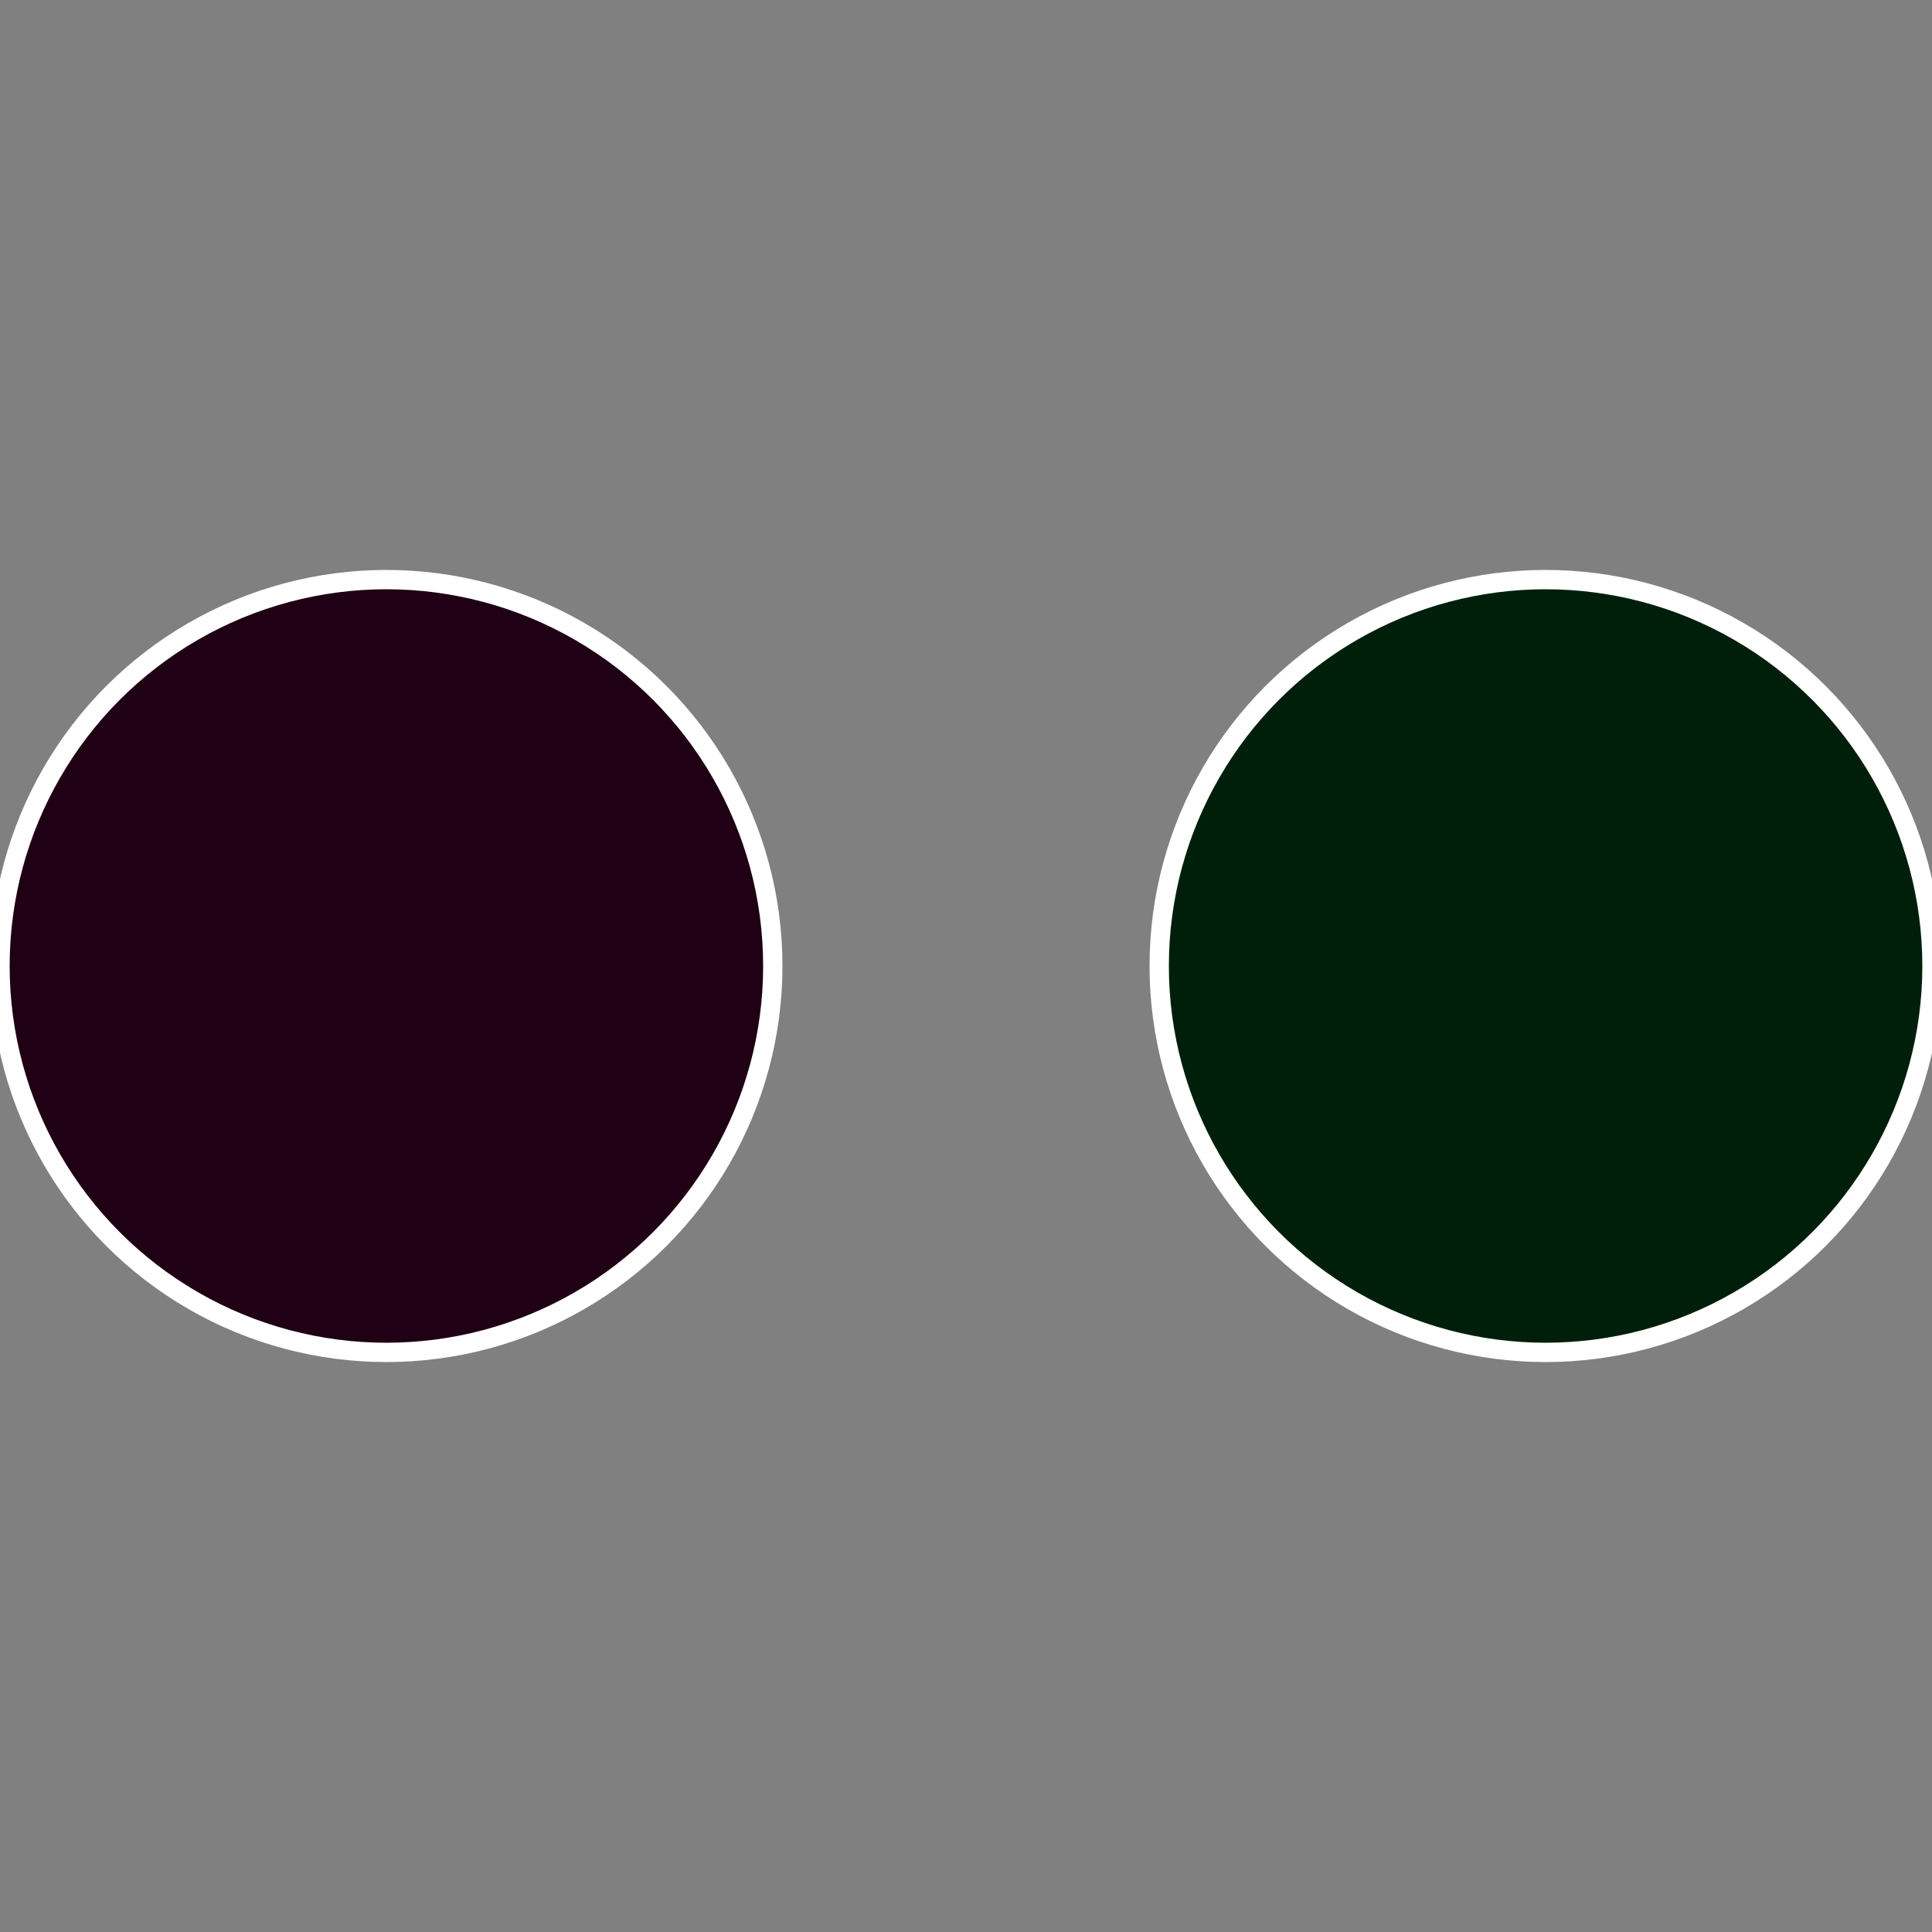
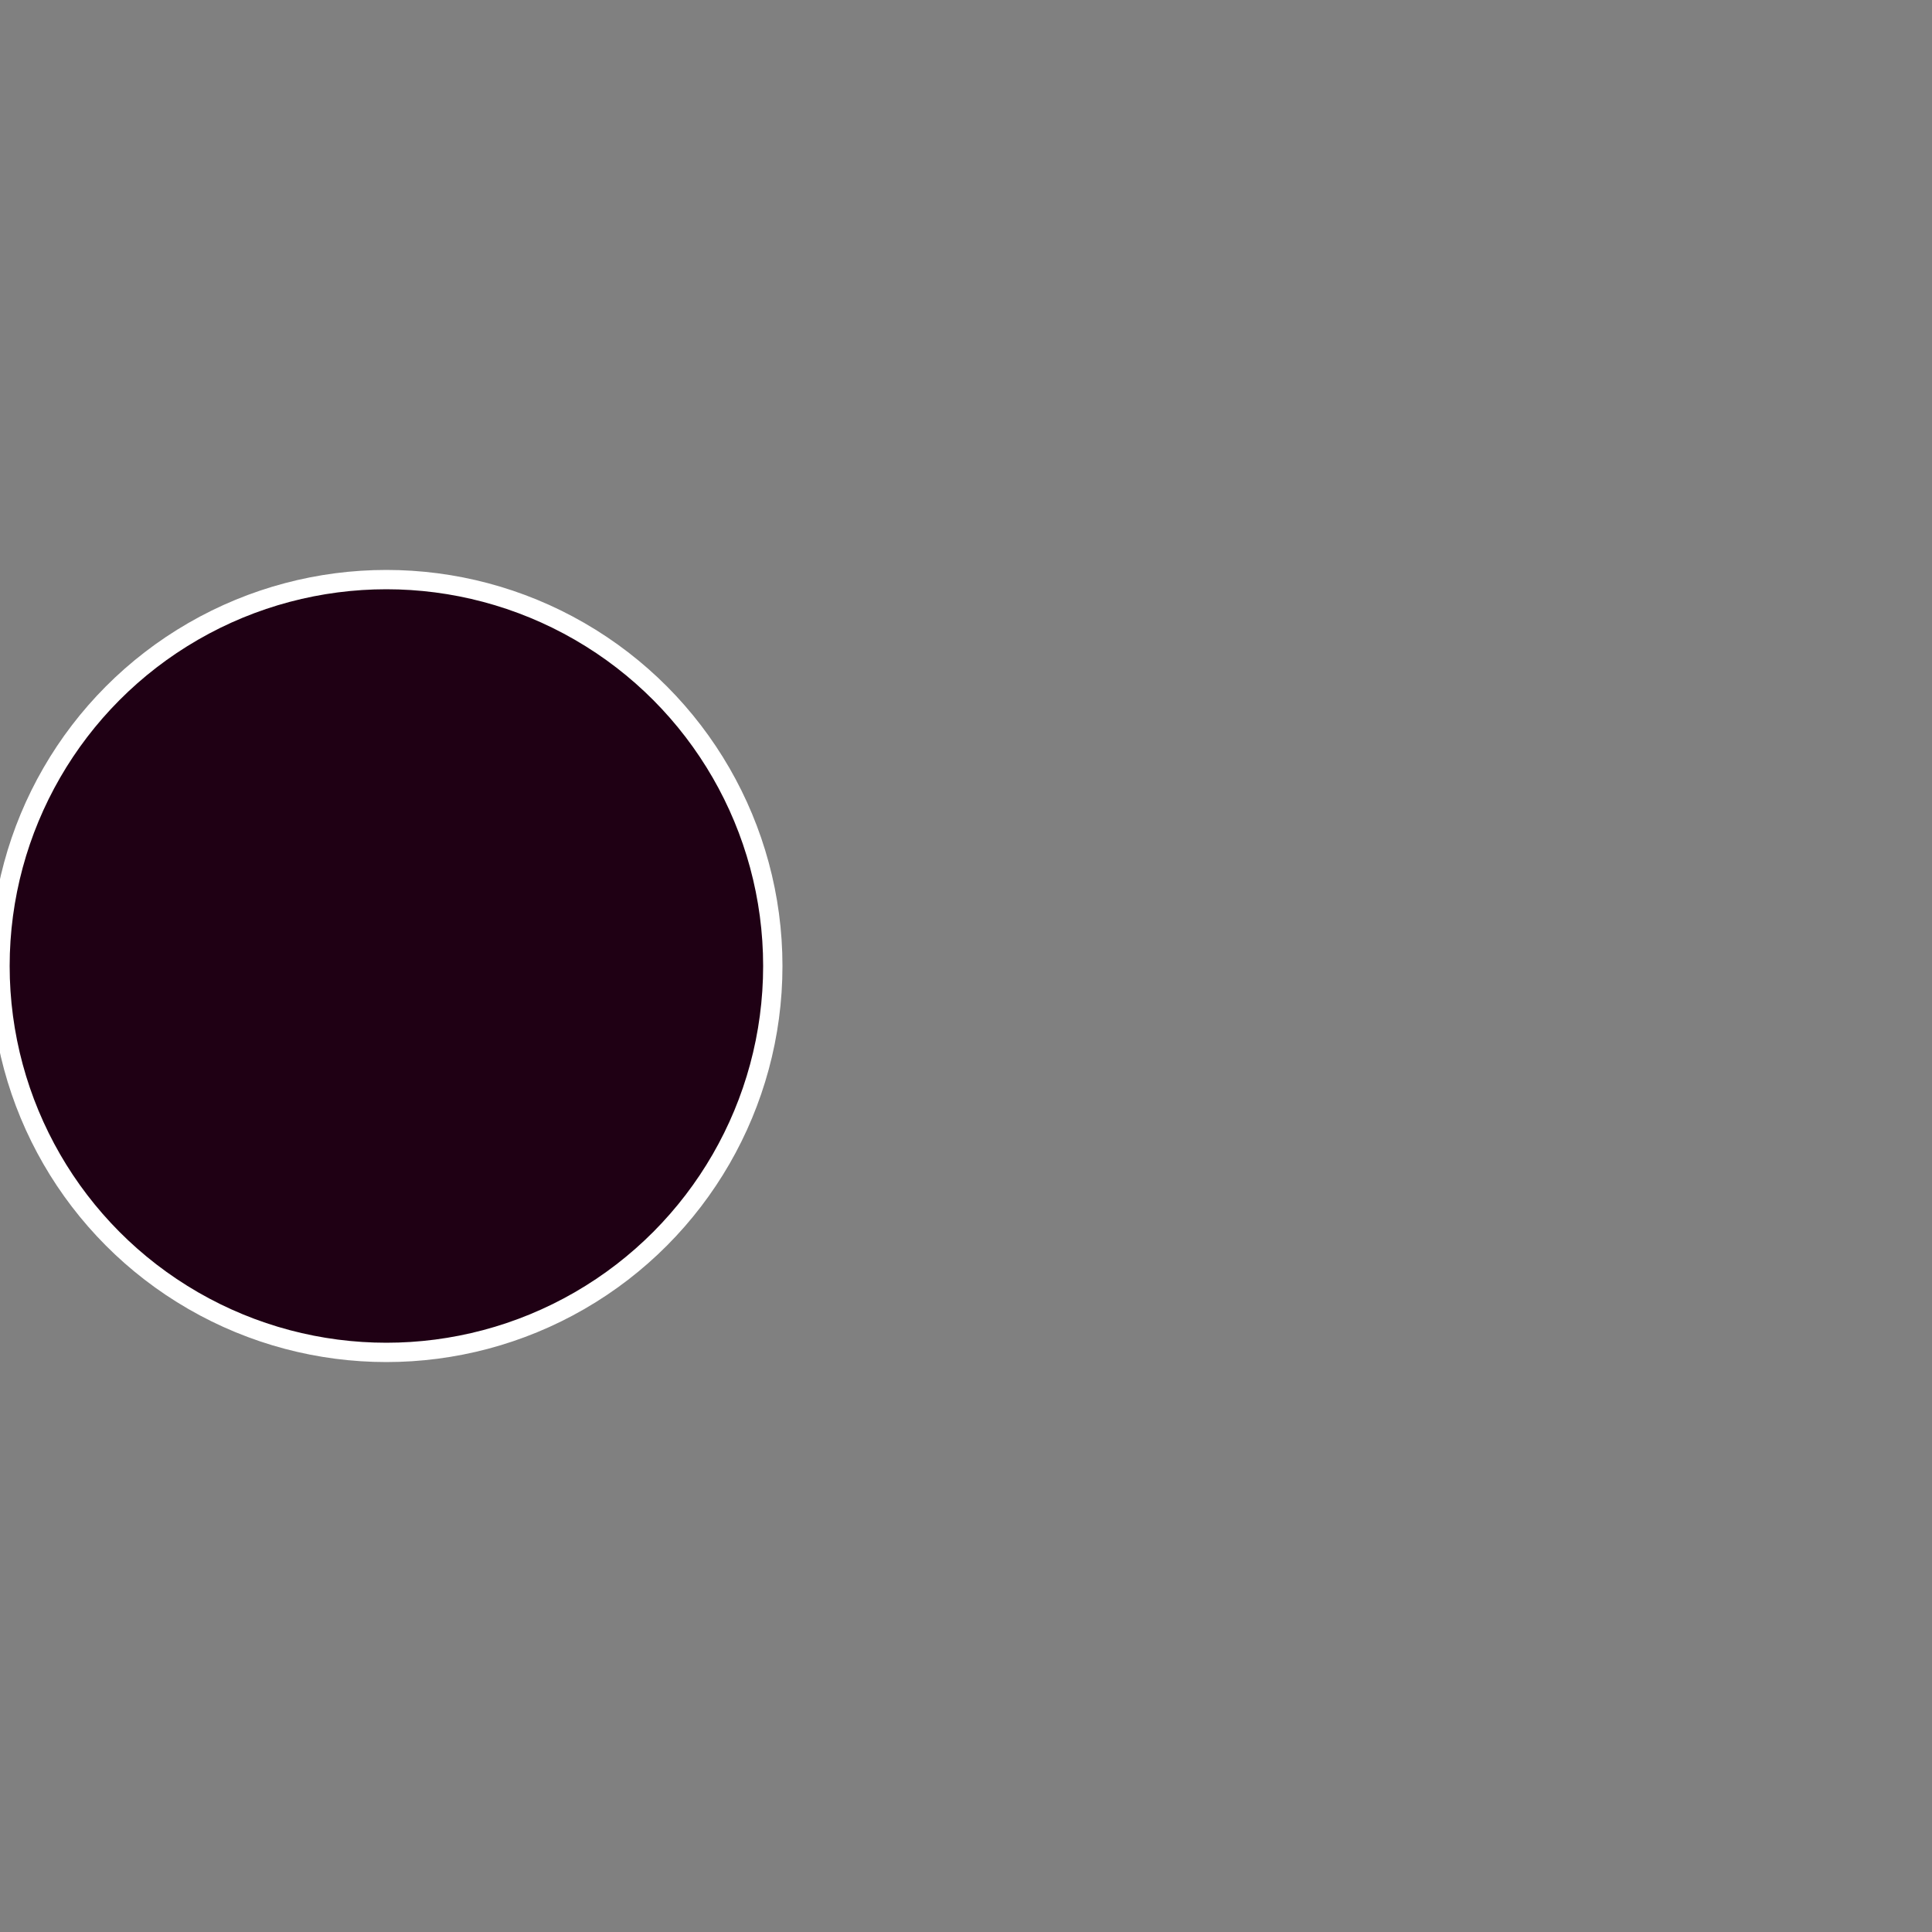
<svg xmlns="http://www.w3.org/2000/svg" width="500" height="500" viewBox="-1 -1 2 2">
  <rect x="-1" y="-1" width="2" height="2" fill="#808080" stroke="none" />
-   <circle cx="0.6" cy="0" r="0.4" fill="#001f0b" stroke="#fff" stroke-width="1%" />
  <circle cx="-0.6" cy="7.3478807948841E-17" r="0.4" fill="#1f0014" stroke="#fff" stroke-width="1%" />
</svg>